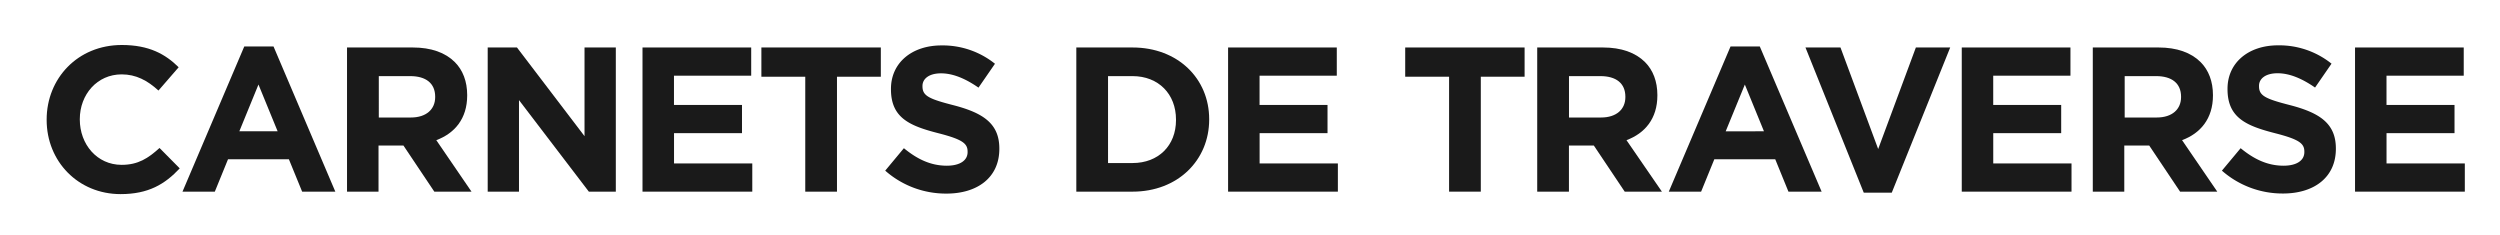
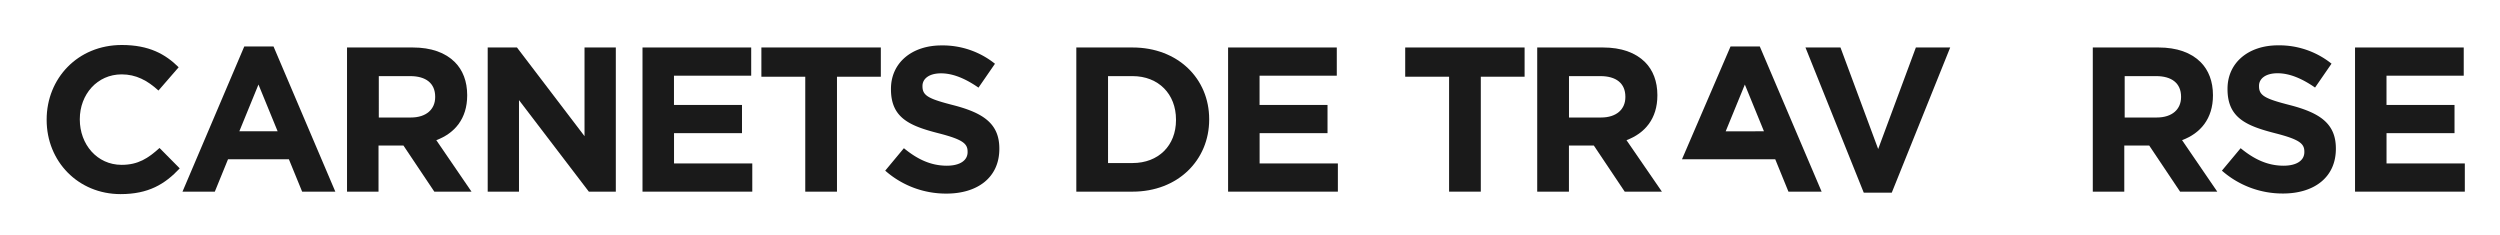
<svg xmlns="http://www.w3.org/2000/svg" id="Calque_1" data-name="Calque 1" viewBox="0 0 874 82">
  <title>Plan de travail 1</title>
  <path d="M16.31,41.94V41.8c0-14.33,10.8-26.07,26.28-26.07,9.5,0,15.19,3.17,19.87,7.78l-7.06,8.14C51.52,28.12,47.56,26,42.52,26,34,26,27.9,33,27.9,41.65v.14c0,8.64,6,15.84,14.62,15.84,5.76,0,9.29-2.3,13.25-5.9l7.06,7.13c-5.18,5.54-10.95,9-20.67,9C27.32,67.86,16.31,56.42,16.31,41.94Z" style="fill:#1a1a1a" />
  <path d="M85.4,16.24H95.62L117.23,67H105.63L101,55.69H79.71L75.1,67H63.8ZM97.06,45.9l-6.7-16.35L83.67,45.9Z" style="fill:#1a1a1a" />
  <path d="M121.32,16.6h23c6.41,0,11.38,1.8,14.69,5.11,2.81,2.81,4.32,6.77,4.32,11.52v.14c0,8.14-4.39,13.25-10.8,15.63l12.31,18h-13l-10.8-16.13h-8.71V67H121.32Zm22.32,24.48c5.4,0,8.5-2.88,8.5-7.13v-.14c0-4.75-3.31-7.2-8.71-7.2h-11V41.08Z" style="fill:#1a1a1a" />
  <path d="M170.5,16.6h10.23l23.62,31v-31h10.94V67h-9.43L181.44,35V67H170.5Z" style="fill:#1a1a1a" />
  <path d="M224.62,16.6h38v9.86h-27V36.69H259.4v9.86H235.64V57.14H263V67H224.62Z" style="fill:#1a1a1a" />
  <path d="M281.52,26.82H266.18V16.6h41.76V26.82H292.61V67H281.52Z" style="fill:#1a1a1a" />
  <path d="M309.47,59.66,316,51.81c4.54,3.74,9.29,6.12,15,6.12,4.54,0,7.27-1.8,7.27-4.75V53c0-2.81-1.73-4.25-10.15-6.41C318,44,311.48,41.22,311.48,31.21v-.14c0-9.14,7.34-15.19,17.64-15.19a29.18,29.18,0,0,1,18.72,6.41l-5.76,8.35c-4.46-3.1-8.86-5-13.1-5s-6.48,1.94-6.48,4.39v.14c0,3.31,2.16,4.39,10.87,6.62,10.22,2.66,16,6.34,16,15.12v.14c0,10-7.63,15.63-18.51,15.63A32.07,32.07,0,0,1,309.47,59.66Z" style="fill:#1a1a1a" />
  <path d="M376.28,16.6h19.66c15.84,0,26.79,10.87,26.79,25.06v.14C422.73,56,411.78,67,395.94,67H376.28ZM395.94,57c9.07,0,15.19-6.12,15.19-15V41.8c0-8.93-6.12-15.19-15.19-15.19h-8.57V57Z" style="fill:#1a1a1a" />
  <path d="M429.34,16.6h38v9.86h-27V36.69h23.76v9.86H440.36V57.14h27.36V67H429.34Z" style="fill:#1a1a1a" />
  <path d="M506.6,26.82H491.26V16.6H533V26.82H517.69V67H506.6Z" style="fill:#1a1a1a" />
  <path d="M537.41,16.6h23c6.41,0,11.38,1.8,14.69,5.11,2.81,2.81,4.32,6.77,4.32,11.52v.14c0,8.14-4.39,13.25-10.8,15.63L581,67H568l-10.8-16.13H548.5V67H537.41Zm22.32,24.48c5.4,0,8.5-2.88,8.5-7.13v-.14c0-4.75-3.31-7.2-8.71-7.2h-11V41.08Z" style="fill:#1a1a1a" />
-   <path d="M605,16.24h10.22L636.84,67H625.24l-4.61-11.31H599.32L594.71,67h-11.3ZM616.68,45.9,610,29.56l-6.7,16.35Z" style="fill:#1a1a1a" />
+   <path d="M605,16.24h10.22L636.84,67H625.24l-4.61-11.31H599.32h-11.3ZM616.68,45.9,610,29.56l-6.7,16.35Z" style="fill:#1a1a1a" />
  <path d="M631.19,16.6h12.24l13.18,35.5,13.18-35.5h12L661.36,67.36h-9.79Z" style="fill:#1a1a1a" />
-   <path d="M685.83,16.6h38v9.86h-27V36.69h23.76v9.86H696.84V57.14h27.36V67H685.83Z" style="fill:#1a1a1a" />
  <path d="M731.64,16.6h23c6.41,0,11.38,1.8,14.69,5.11,2.81,2.81,4.32,6.77,4.32,11.52v.14c0,8.14-4.39,13.25-10.8,15.63l12.31,18h-13l-10.8-16.13h-8.71V67H731.64ZM754,41.08c5.4,0,8.5-2.88,8.5-7.13v-.14c0-4.75-3.31-7.2-8.71-7.2h-11V41.08Z" style="fill:#1a1a1a" />
  <path d="M776.78,59.66l6.55-7.85c4.54,3.74,9.29,6.12,15,6.12,4.54,0,7.27-1.8,7.27-4.75V53c0-2.81-1.73-4.25-10.15-6.41-10.15-2.59-16.71-5.4-16.71-15.41v-.14c0-9.14,7.34-15.19,17.64-15.19a29.18,29.18,0,0,1,18.72,6.41l-5.76,8.35c-4.46-3.1-8.86-5-13.11-5s-6.48,1.94-6.48,4.39v.14c0,3.31,2.16,4.39,10.87,6.62,10.23,2.66,16,6.34,16,15.12v.14c0,10-7.63,15.63-18.5,15.63A32.08,32.08,0,0,1,776.78,59.66Z" style="fill:#1a1a1a" />
  <path d="M823.32,16.6h38v9.86h-27V36.69H858.1v9.86H834.33V57.14H861.7V67H823.32Z" style="fill:#1a1a1a" />
</svg>